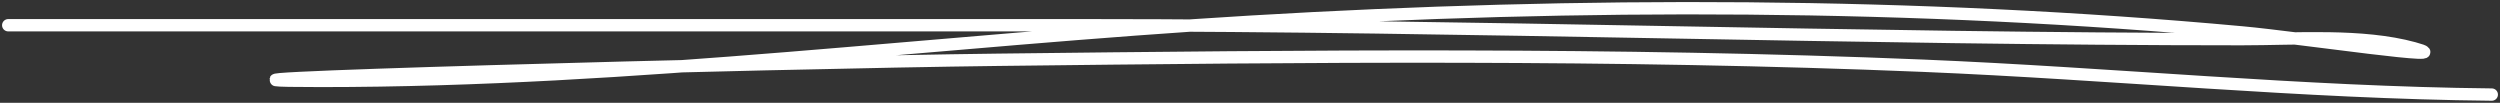
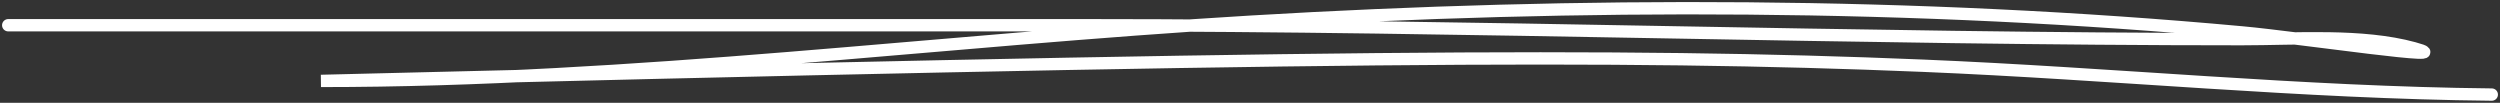
<svg xmlns="http://www.w3.org/2000/svg" width="608" height="25" viewBox="0 0 608 25" fill="none">
  <rect x="0" y="0" width="608" height="25" fill="#333333" stroke="none" />
-   <path d="M2 6.138C89.468 6.138 176.937 6.138 264.405 6.138C358.076 6.138 451.588 9.523 545.205 9.523C558.415 9.523 574.42 8.273 587.053 11.717C600.064 15.264 559.277 9.167 545.388 7.893C465.631 0.578 384.534 0.522 304.414 5.26C228.503 9.749 154.466 19.678 78.063 19.678C23.097 19.678 187.832 15.186 242.791 14.537C317.594 13.655 392.86 12.889 467.578 15.979C513.782 17.89 559.67 22.539 606 23" stroke="white" stroke-width="3" stroke-linecap="round" />
+   <path d="M2 6.138C89.468 6.138 176.937 6.138 264.405 6.138C358.076 6.138 451.588 9.523 545.205 9.523C558.415 9.523 574.42 8.273 587.053 11.717C600.064 15.264 559.277 9.167 545.388 7.893C465.631 0.578 384.534 0.522 304.414 5.26C228.503 9.749 154.466 19.678 78.063 19.678C317.594 13.655 392.86 12.889 467.578 15.979C513.782 17.89 559.67 22.539 606 23" stroke="white" stroke-width="3" stroke-linecap="round" />
</svg>